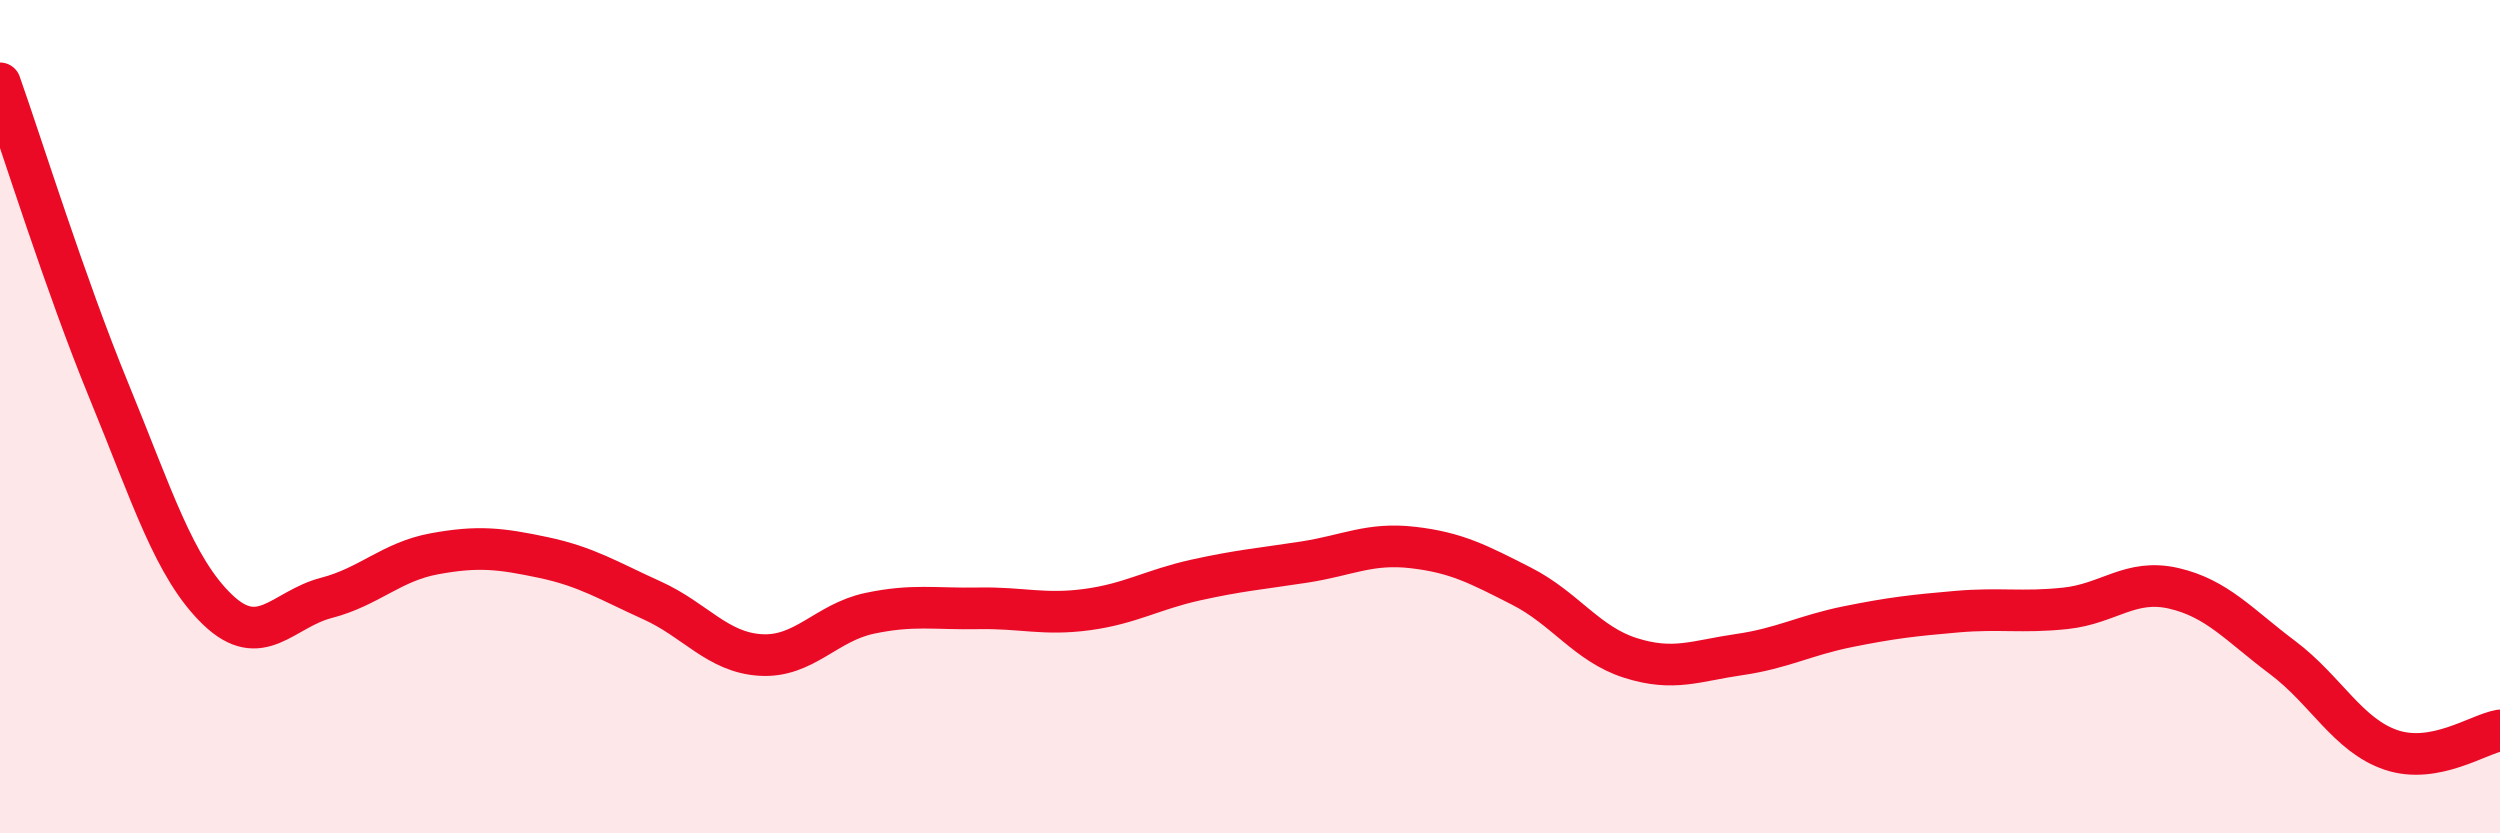
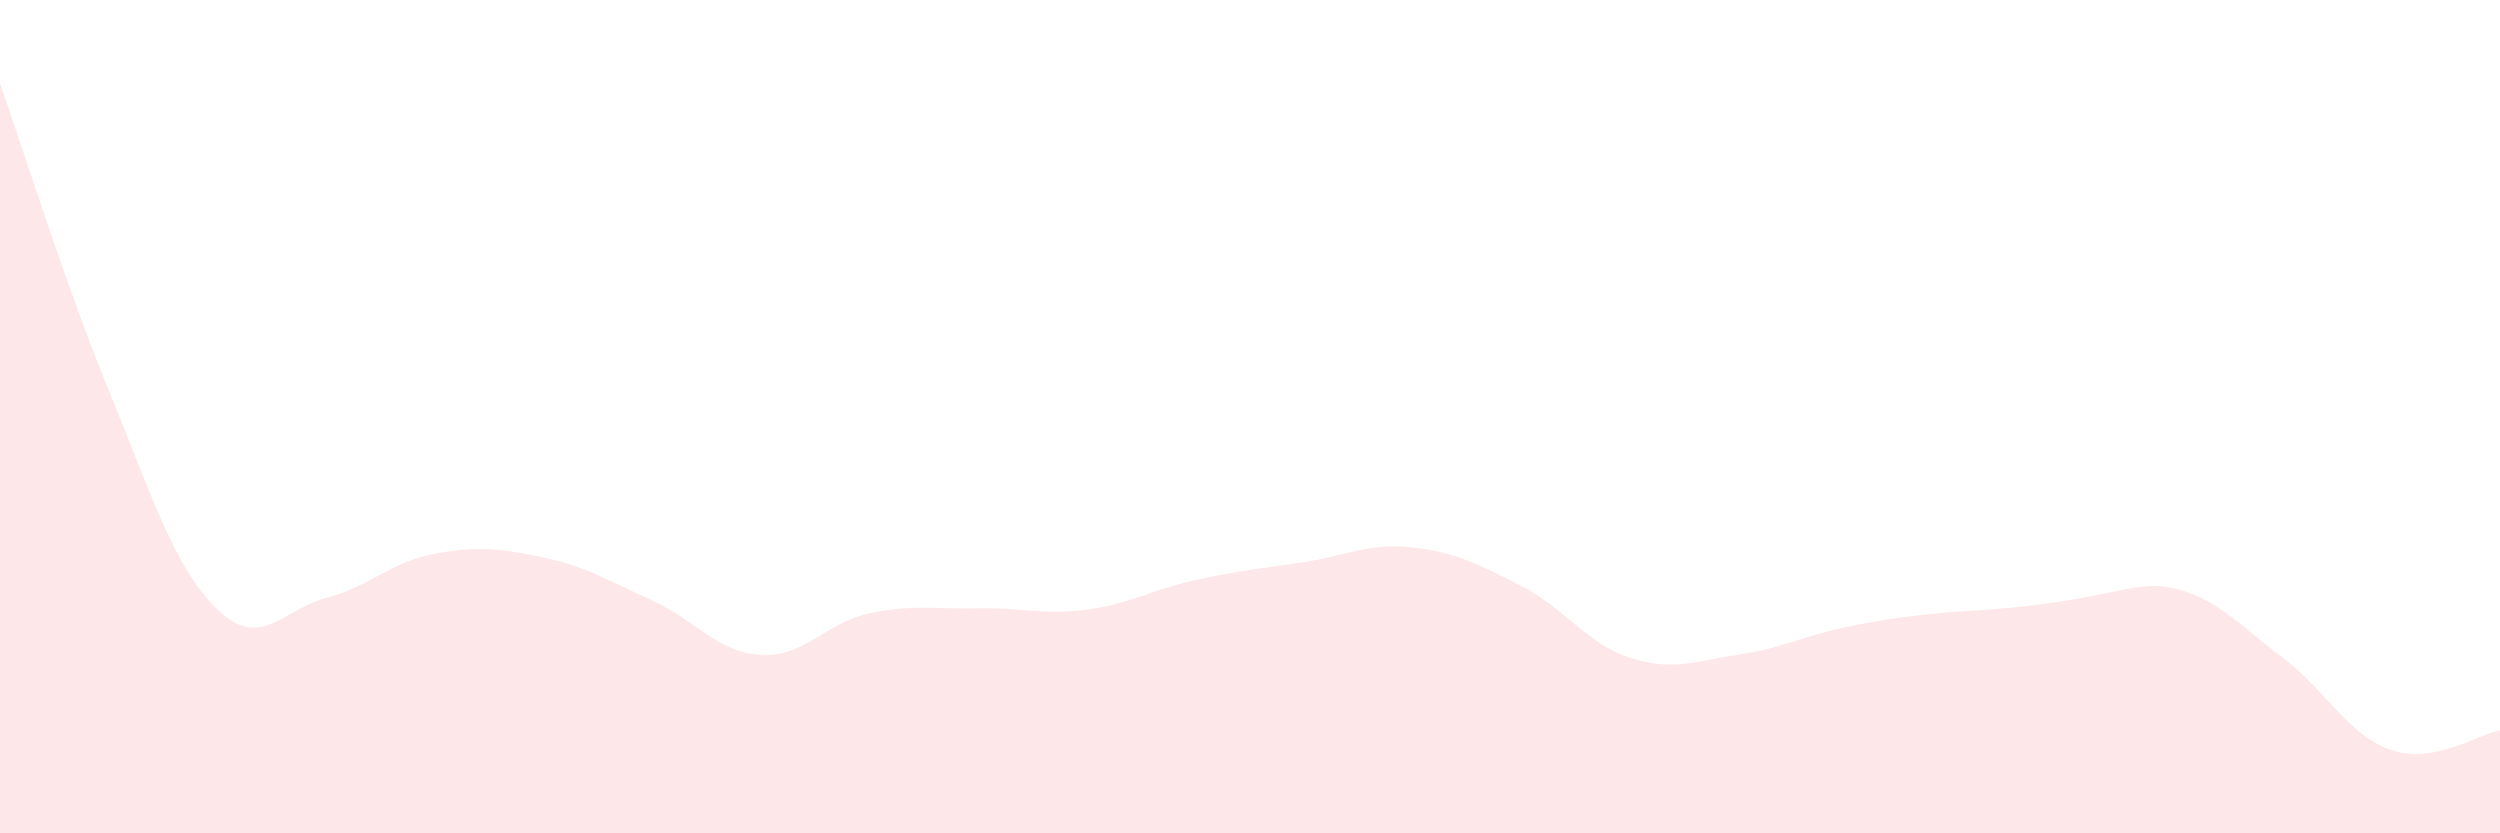
<svg xmlns="http://www.w3.org/2000/svg" width="60" height="20" viewBox="0 0 60 20">
-   <path d="M 0,2 C 0.52,3.47 1.57,6.84 2.61,9.37 C 3.65,11.9 4.18,13.63 5.22,14.63 C 6.26,15.63 6.79,14.62 7.83,14.35 C 8.87,14.08 9.39,13.48 10.43,13.29 C 11.47,13.1 12,13.16 13.04,13.38 C 14.08,13.6 14.61,13.94 15.65,14.41 C 16.69,14.88 17.22,15.66 18.26,15.72 C 19.3,15.78 19.83,14.94 20.87,14.72 C 21.91,14.5 22.44,14.62 23.48,14.6 C 24.52,14.58 25.05,14.77 26.09,14.63 C 27.13,14.49 27.66,14.15 28.7,13.92 C 29.74,13.69 30.26,13.65 31.3,13.49 C 32.34,13.33 32.87,13.02 33.91,13.14 C 34.95,13.26 35.48,13.54 36.52,14.07 C 37.56,14.6 38.09,15.46 39.13,15.79 C 40.17,16.12 40.7,15.86 41.74,15.71 C 42.78,15.56 43.31,15.25 44.35,15.04 C 45.39,14.83 45.92,14.77 46.96,14.68 C 48,14.59 48.53,14.71 49.57,14.6 C 50.61,14.49 51.13,13.88 52.17,14.12 C 53.21,14.36 53.74,15 54.78,15.78 C 55.82,16.56 56.35,17.65 57.39,18 C 58.43,18.35 59.48,17.62 60,17.53L60 20L0 20Z" fill="#EB0A25" opacity="0.1" stroke-linecap="round" stroke-linejoin="round" />
-   <path d="M 0,2 C 0.52,3.47 1.57,6.84 2.61,9.37 C 3.65,11.9 4.18,13.63 5.22,14.63 C 6.26,15.63 6.79,14.62 7.83,14.35 C 8.87,14.08 9.39,13.48 10.43,13.29 C 11.47,13.1 12,13.16 13.04,13.38 C 14.08,13.6 14.61,13.94 15.65,14.41 C 16.69,14.88 17.22,15.66 18.26,15.72 C 19.3,15.78 19.83,14.94 20.87,14.72 C 21.91,14.5 22.44,14.62 23.48,14.6 C 24.52,14.58 25.05,14.77 26.09,14.63 C 27.13,14.49 27.66,14.15 28.7,13.92 C 29.74,13.69 30.26,13.65 31.3,13.49 C 32.34,13.33 32.87,13.02 33.91,13.14 C 34.95,13.26 35.48,13.54 36.52,14.07 C 37.56,14.6 38.09,15.46 39.13,15.79 C 40.17,16.12 40.7,15.86 41.74,15.71 C 42.78,15.56 43.31,15.25 44.35,15.04 C 45.39,14.83 45.92,14.77 46.96,14.68 C 48,14.59 48.53,14.71 49.57,14.6 C 50.61,14.49 51.13,13.88 52.17,14.12 C 53.21,14.36 53.74,15 54.78,15.78 C 55.82,16.56 56.35,17.65 57.39,18 C 58.43,18.35 59.48,17.62 60,17.53" stroke="#EB0A25" stroke-width="1" fill="none" stroke-linecap="round" stroke-linejoin="round" />
+   <path d="M 0,2 C 0.52,3.47 1.57,6.84 2.61,9.37 C 3.65,11.9 4.18,13.63 5.22,14.63 C 6.26,15.63 6.79,14.62 7.83,14.35 C 8.87,14.08 9.39,13.48 10.43,13.29 C 11.47,13.1 12,13.16 13.04,13.38 C 14.08,13.6 14.61,13.94 15.65,14.41 C 16.69,14.88 17.22,15.66 18.26,15.72 C 19.3,15.78 19.83,14.94 20.87,14.72 C 21.91,14.5 22.44,14.62 23.48,14.6 C 24.52,14.58 25.05,14.77 26.09,14.63 C 27.13,14.49 27.66,14.15 28.7,13.92 C 29.74,13.69 30.26,13.65 31.3,13.49 C 32.34,13.33 32.87,13.02 33.91,13.14 C 34.95,13.26 35.48,13.54 36.52,14.07 C 37.56,14.6 38.09,15.46 39.13,15.79 C 40.17,16.12 40.7,15.86 41.74,15.71 C 42.78,15.56 43.31,15.25 44.35,15.04 C 45.39,14.83 45.92,14.77 46.96,14.68 C 50.61,14.49 51.13,13.88 52.17,14.12 C 53.21,14.36 53.74,15 54.78,15.78 C 55.82,16.56 56.35,17.65 57.39,18 C 58.43,18.35 59.48,17.62 60,17.53L60 20L0 20Z" fill="#EB0A25" opacity="0.1" stroke-linecap="round" stroke-linejoin="round" />
</svg>